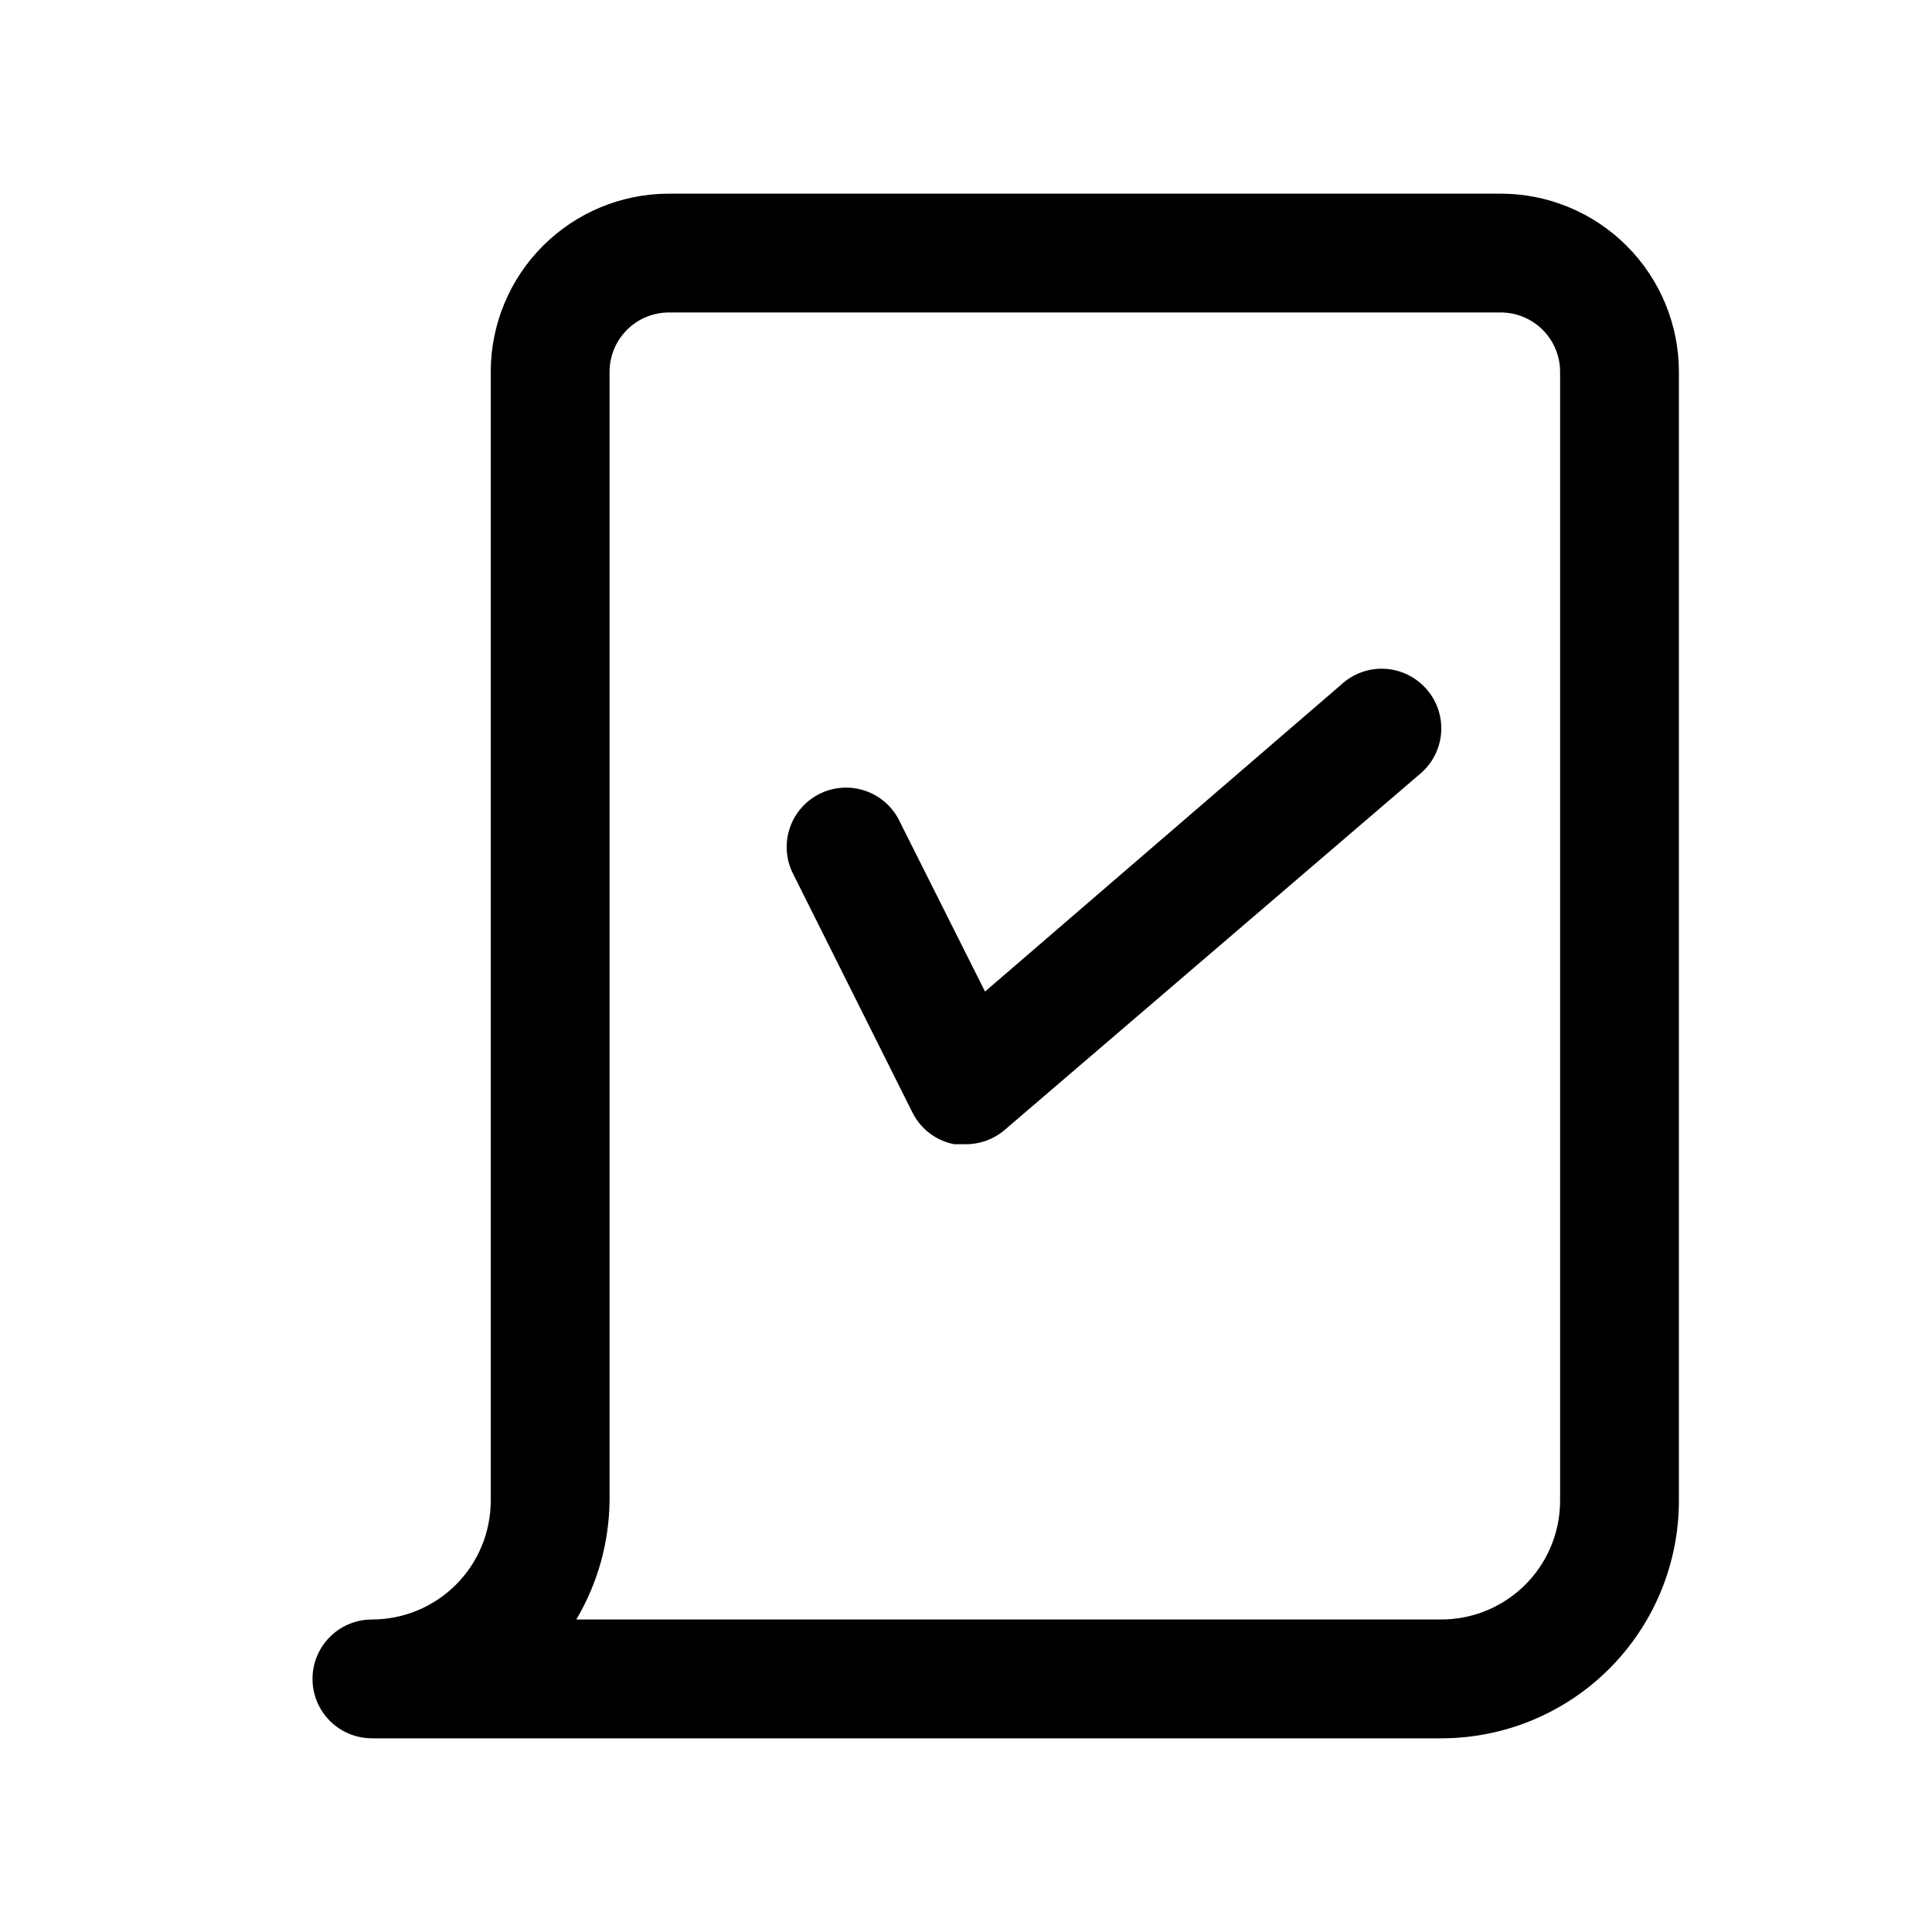
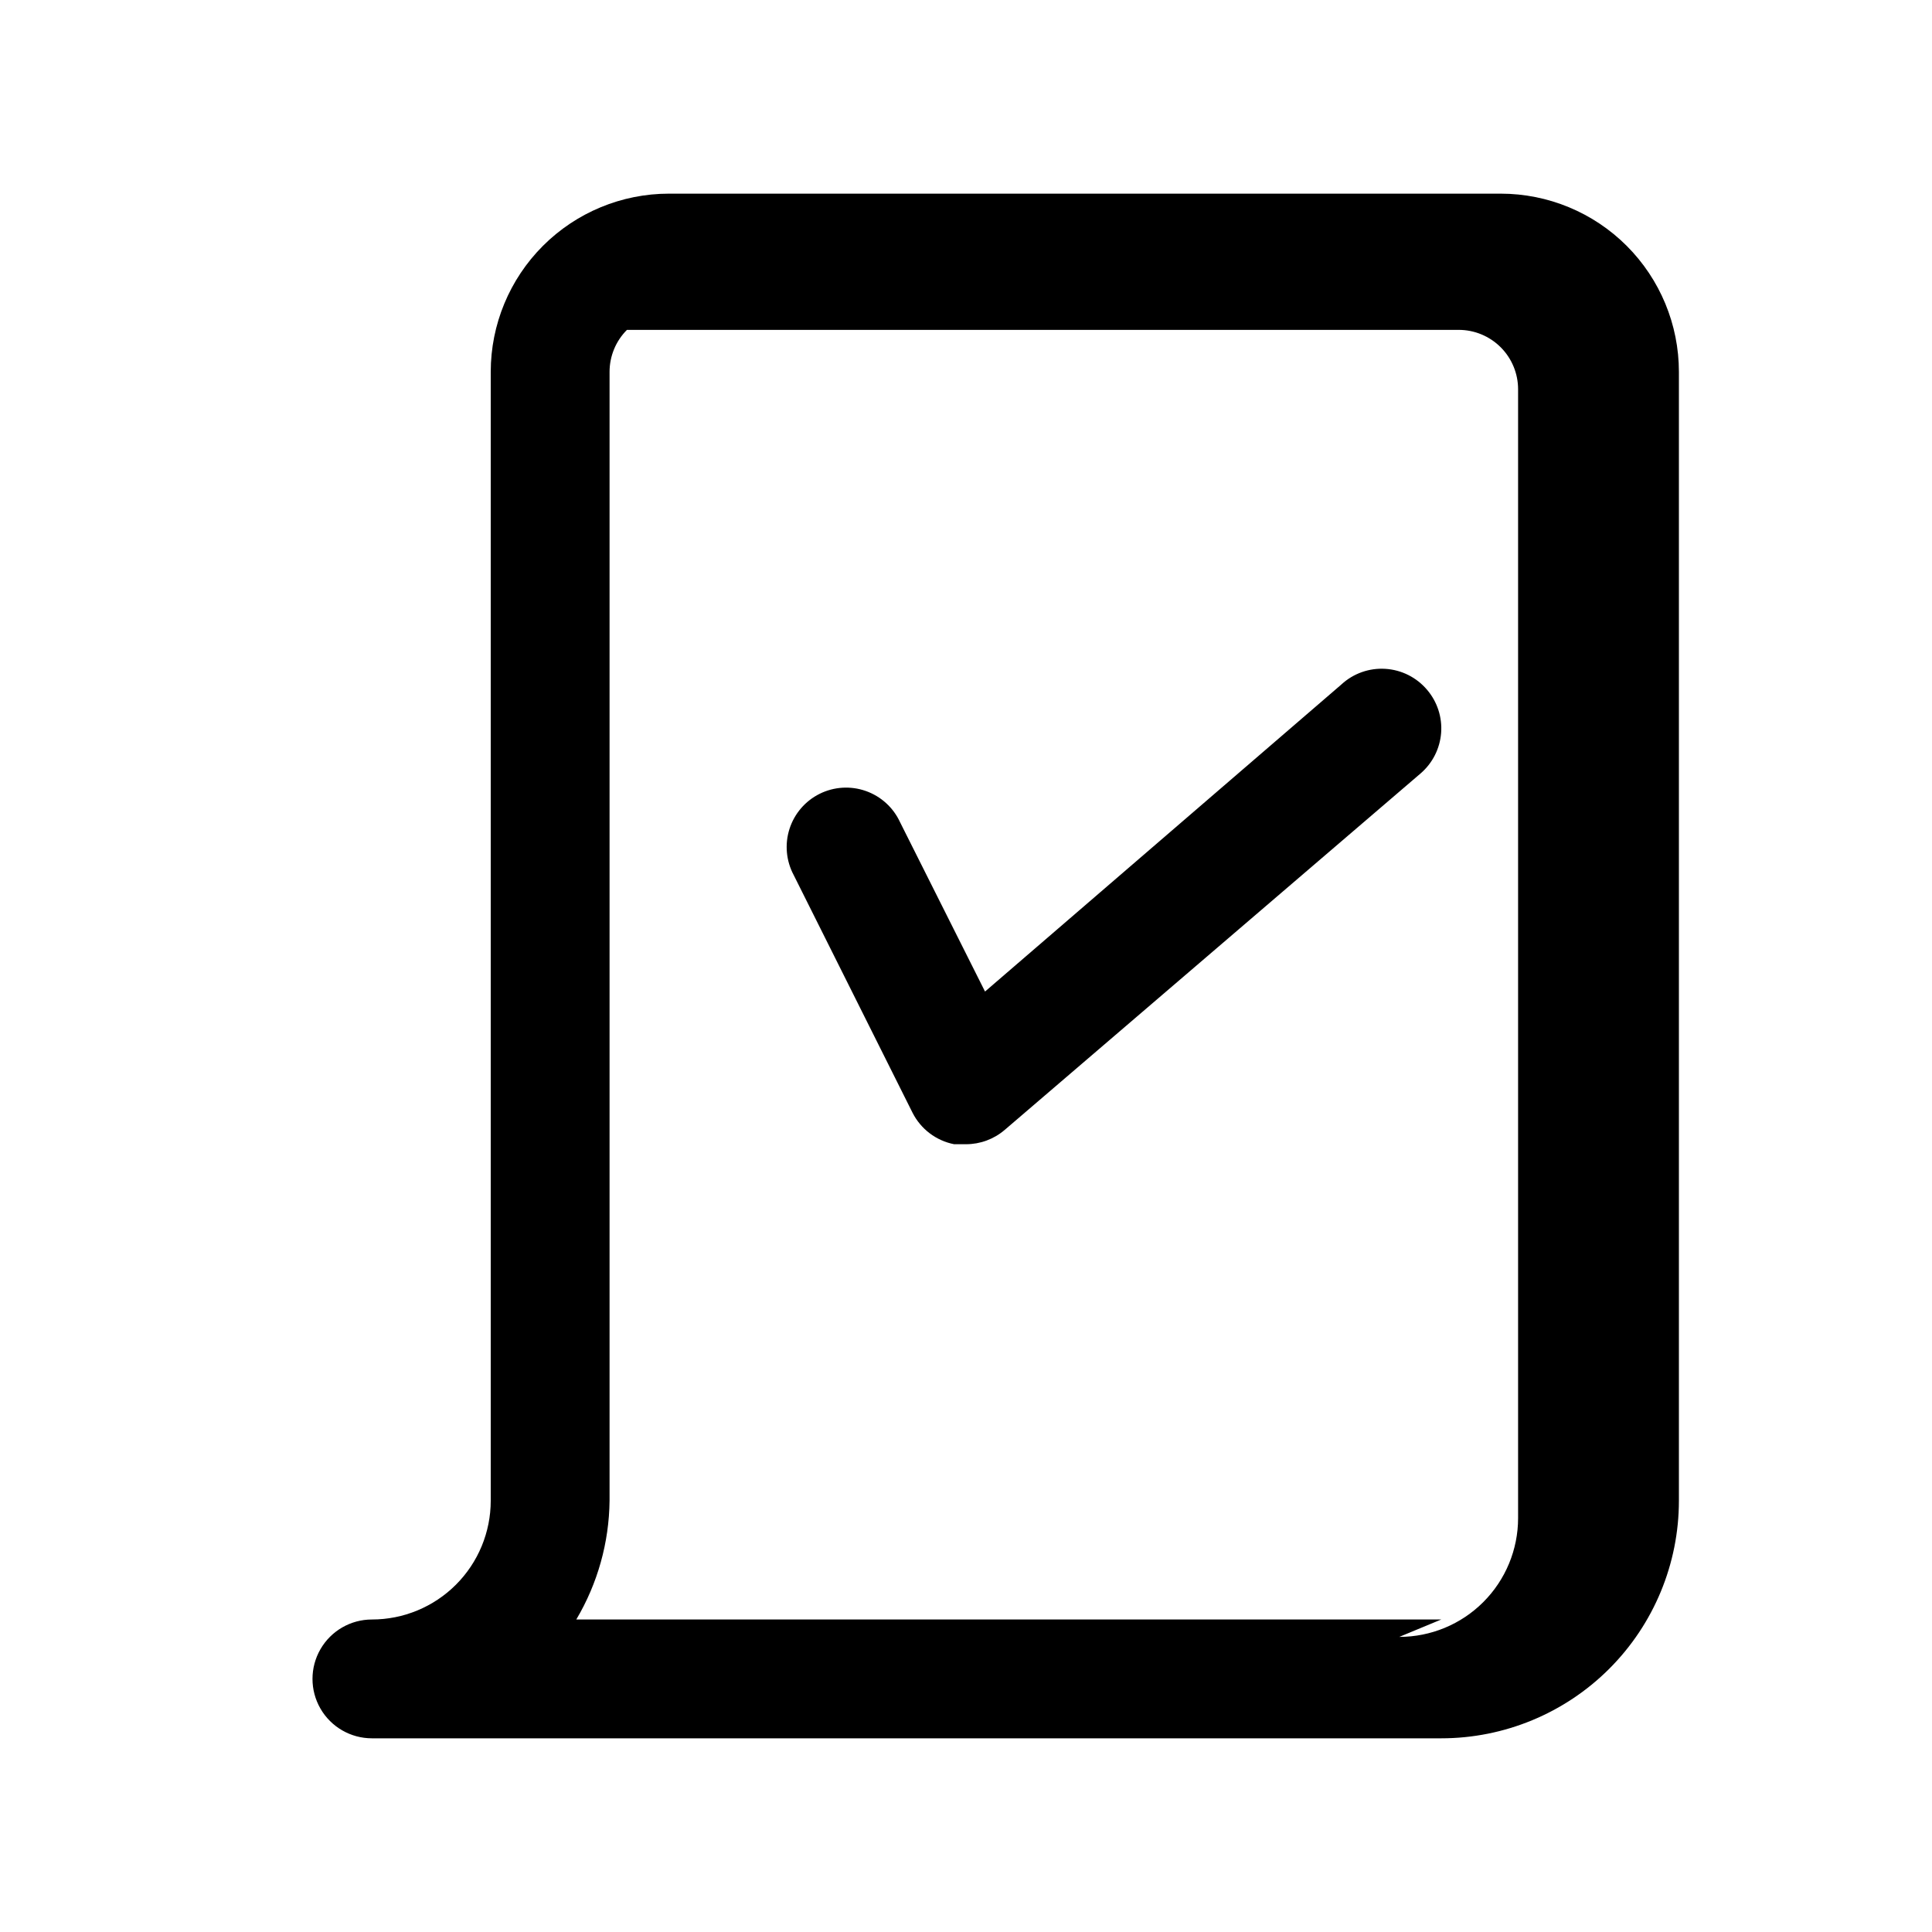
<svg xmlns="http://www.w3.org/2000/svg" fill="#000000" width="800px" height="800px" version="1.1" viewBox="144 144 512 512">
-   <path d="m541.7 195.32h-220.42c-12.527 0-24.539 4.977-33.398 13.836-8.855 8.859-13.832 20.871-13.832 33.398v299.14c0 8.352-3.316 16.359-9.223 22.266s-13.914 9.223-22.266 9.223c-5.625 0-10.824 3-13.637 7.871-2.812 4.871-2.812 10.875 0 15.746 2.812 4.871 8.012 7.871 13.637 7.871h283.39c16.703 0 32.723-6.637 44.531-18.445 11.812-11.812 18.445-27.828 18.445-44.531v-299.14c0-12.527-4.977-24.539-13.832-33.398-8.859-8.859-20.871-13.836-33.398-13.836zm-15.746 377.86h-229.23c5.66-9.539 8.699-20.398 8.816-31.488v-299.14c0-4.176 1.656-8.18 4.609-11.133s6.957-4.613 11.133-4.613h220.42c4.176 0 8.18 1.66 11.133 4.613s4.609 6.957 4.609 11.133v299.14c0 8.352-3.316 16.359-9.223 22.266-5.902 5.906-13.914 9.223-22.266 9.223zm-3.777-246.39c2.715 3.172 4.059 7.293 3.734 11.457-0.328 4.164-2.293 8.027-5.465 10.742l-110.21 94.465h-0.004c-2.852 2.438-6.481 3.777-10.23 3.777h-3.148c-4.766-0.934-8.832-4.012-11.023-8.344l-31.488-62.977c-2.012-3.754-2.418-8.164-1.125-12.223 1.293-4.059 4.176-7.418 7.992-9.316 3.812-1.895 8.234-2.164 12.25-0.746s7.289 4.402 9.066 8.273l22.516 44.871 94.465-81.398h-0.004c3.156-2.902 7.359-4.391 11.637-4.121 4.281 0.266 8.266 2.266 11.035 5.539z" />
+   <path d="m541.7 195.32h-220.42c-12.527 0-24.539 4.977-33.398 13.836-8.855 8.859-13.832 20.871-13.832 33.398v299.14c0 8.352-3.316 16.359-9.223 22.266s-13.914 9.223-22.266 9.223c-5.625 0-10.824 3-13.637 7.871-2.812 4.871-2.812 10.875 0 15.746 2.812 4.871 8.012 7.871 13.637 7.871h283.39c16.703 0 32.723-6.637 44.531-18.445 11.812-11.812 18.445-27.828 18.445-44.531v-299.14c0-12.527-4.977-24.539-13.832-33.398-8.859-8.859-20.871-13.836-33.398-13.836zm-15.746 377.86h-229.23c5.66-9.539 8.699-20.398 8.816-31.488v-299.14c0-4.176 1.656-8.18 4.609-11.133h220.42c4.176 0 8.18 1.66 11.133 4.613s4.609 6.957 4.609 11.133v299.14c0 8.352-3.316 16.359-9.223 22.266-5.902 5.906-13.914 9.223-22.266 9.223zm-3.777-246.39c2.715 3.172 4.059 7.293 3.734 11.457-0.328 4.164-2.293 8.027-5.465 10.742l-110.21 94.465h-0.004c-2.852 2.438-6.481 3.777-10.23 3.777h-3.148c-4.766-0.934-8.832-4.012-11.023-8.344l-31.488-62.977c-2.012-3.754-2.418-8.164-1.125-12.223 1.293-4.059 4.176-7.418 7.992-9.316 3.812-1.895 8.234-2.164 12.25-0.746s7.289 4.402 9.066 8.273l22.516 44.871 94.465-81.398h-0.004c3.156-2.902 7.359-4.391 11.637-4.121 4.281 0.266 8.266 2.266 11.035 5.539z" />
</svg>